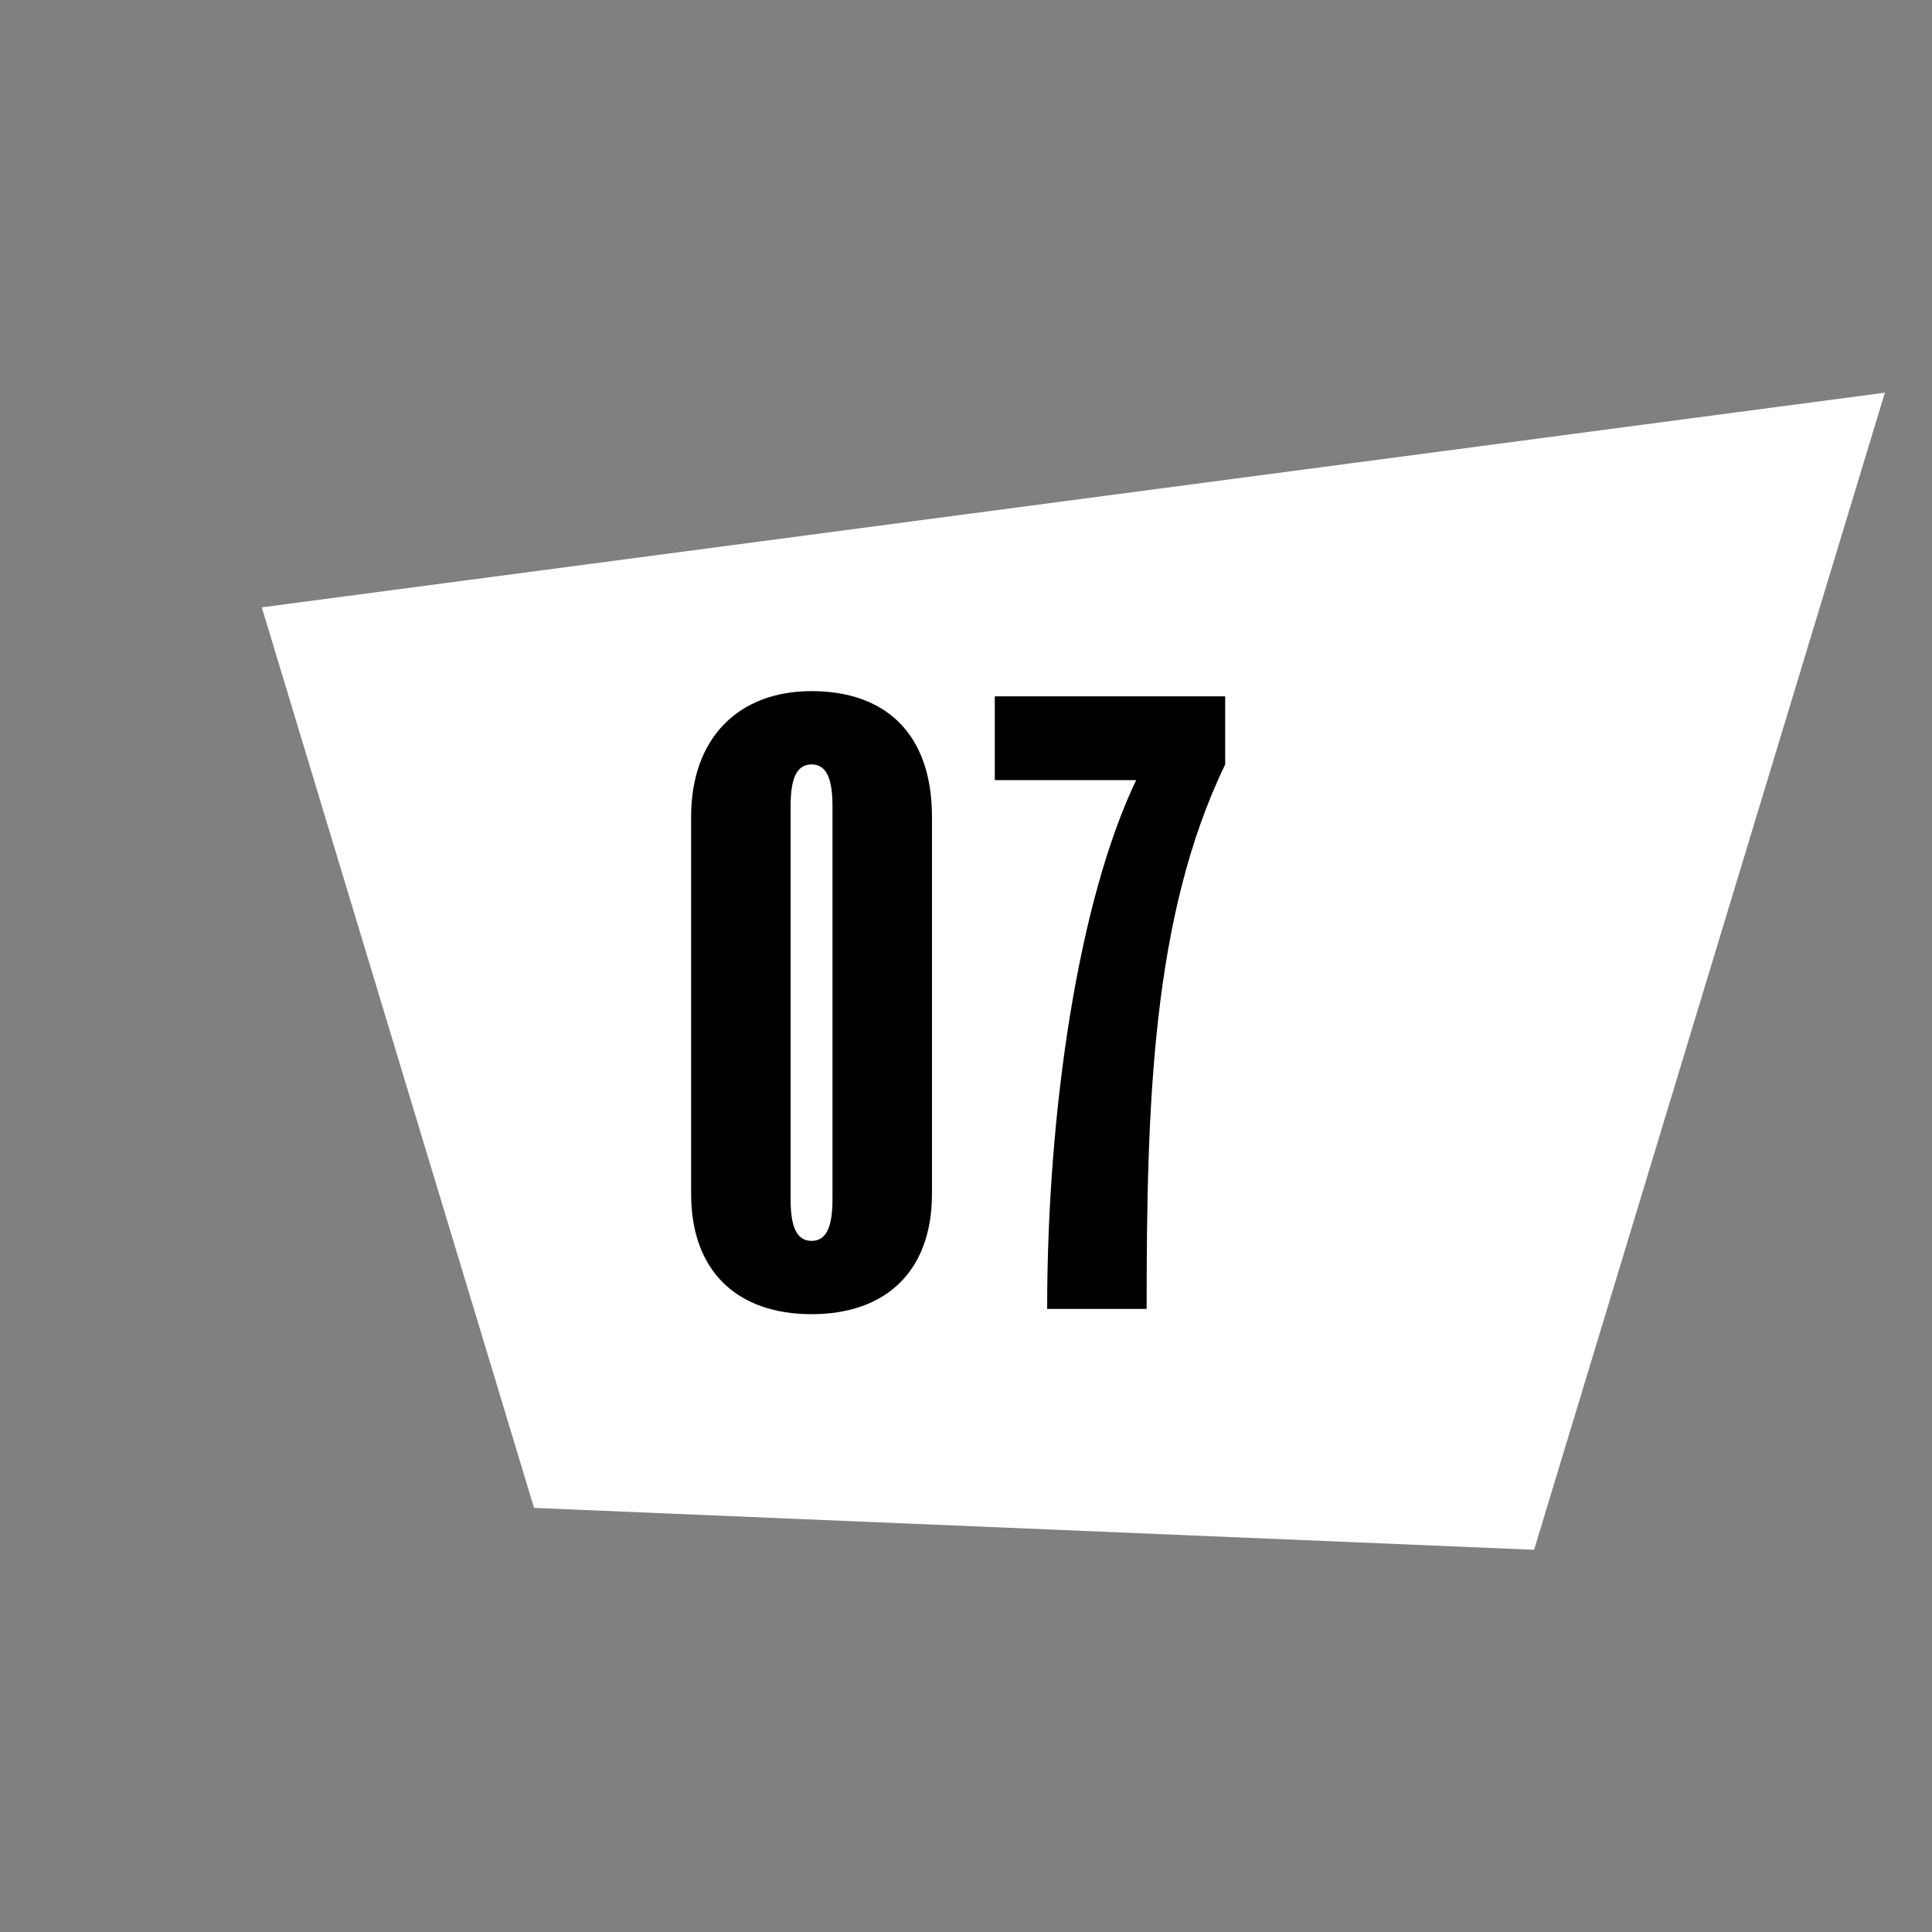
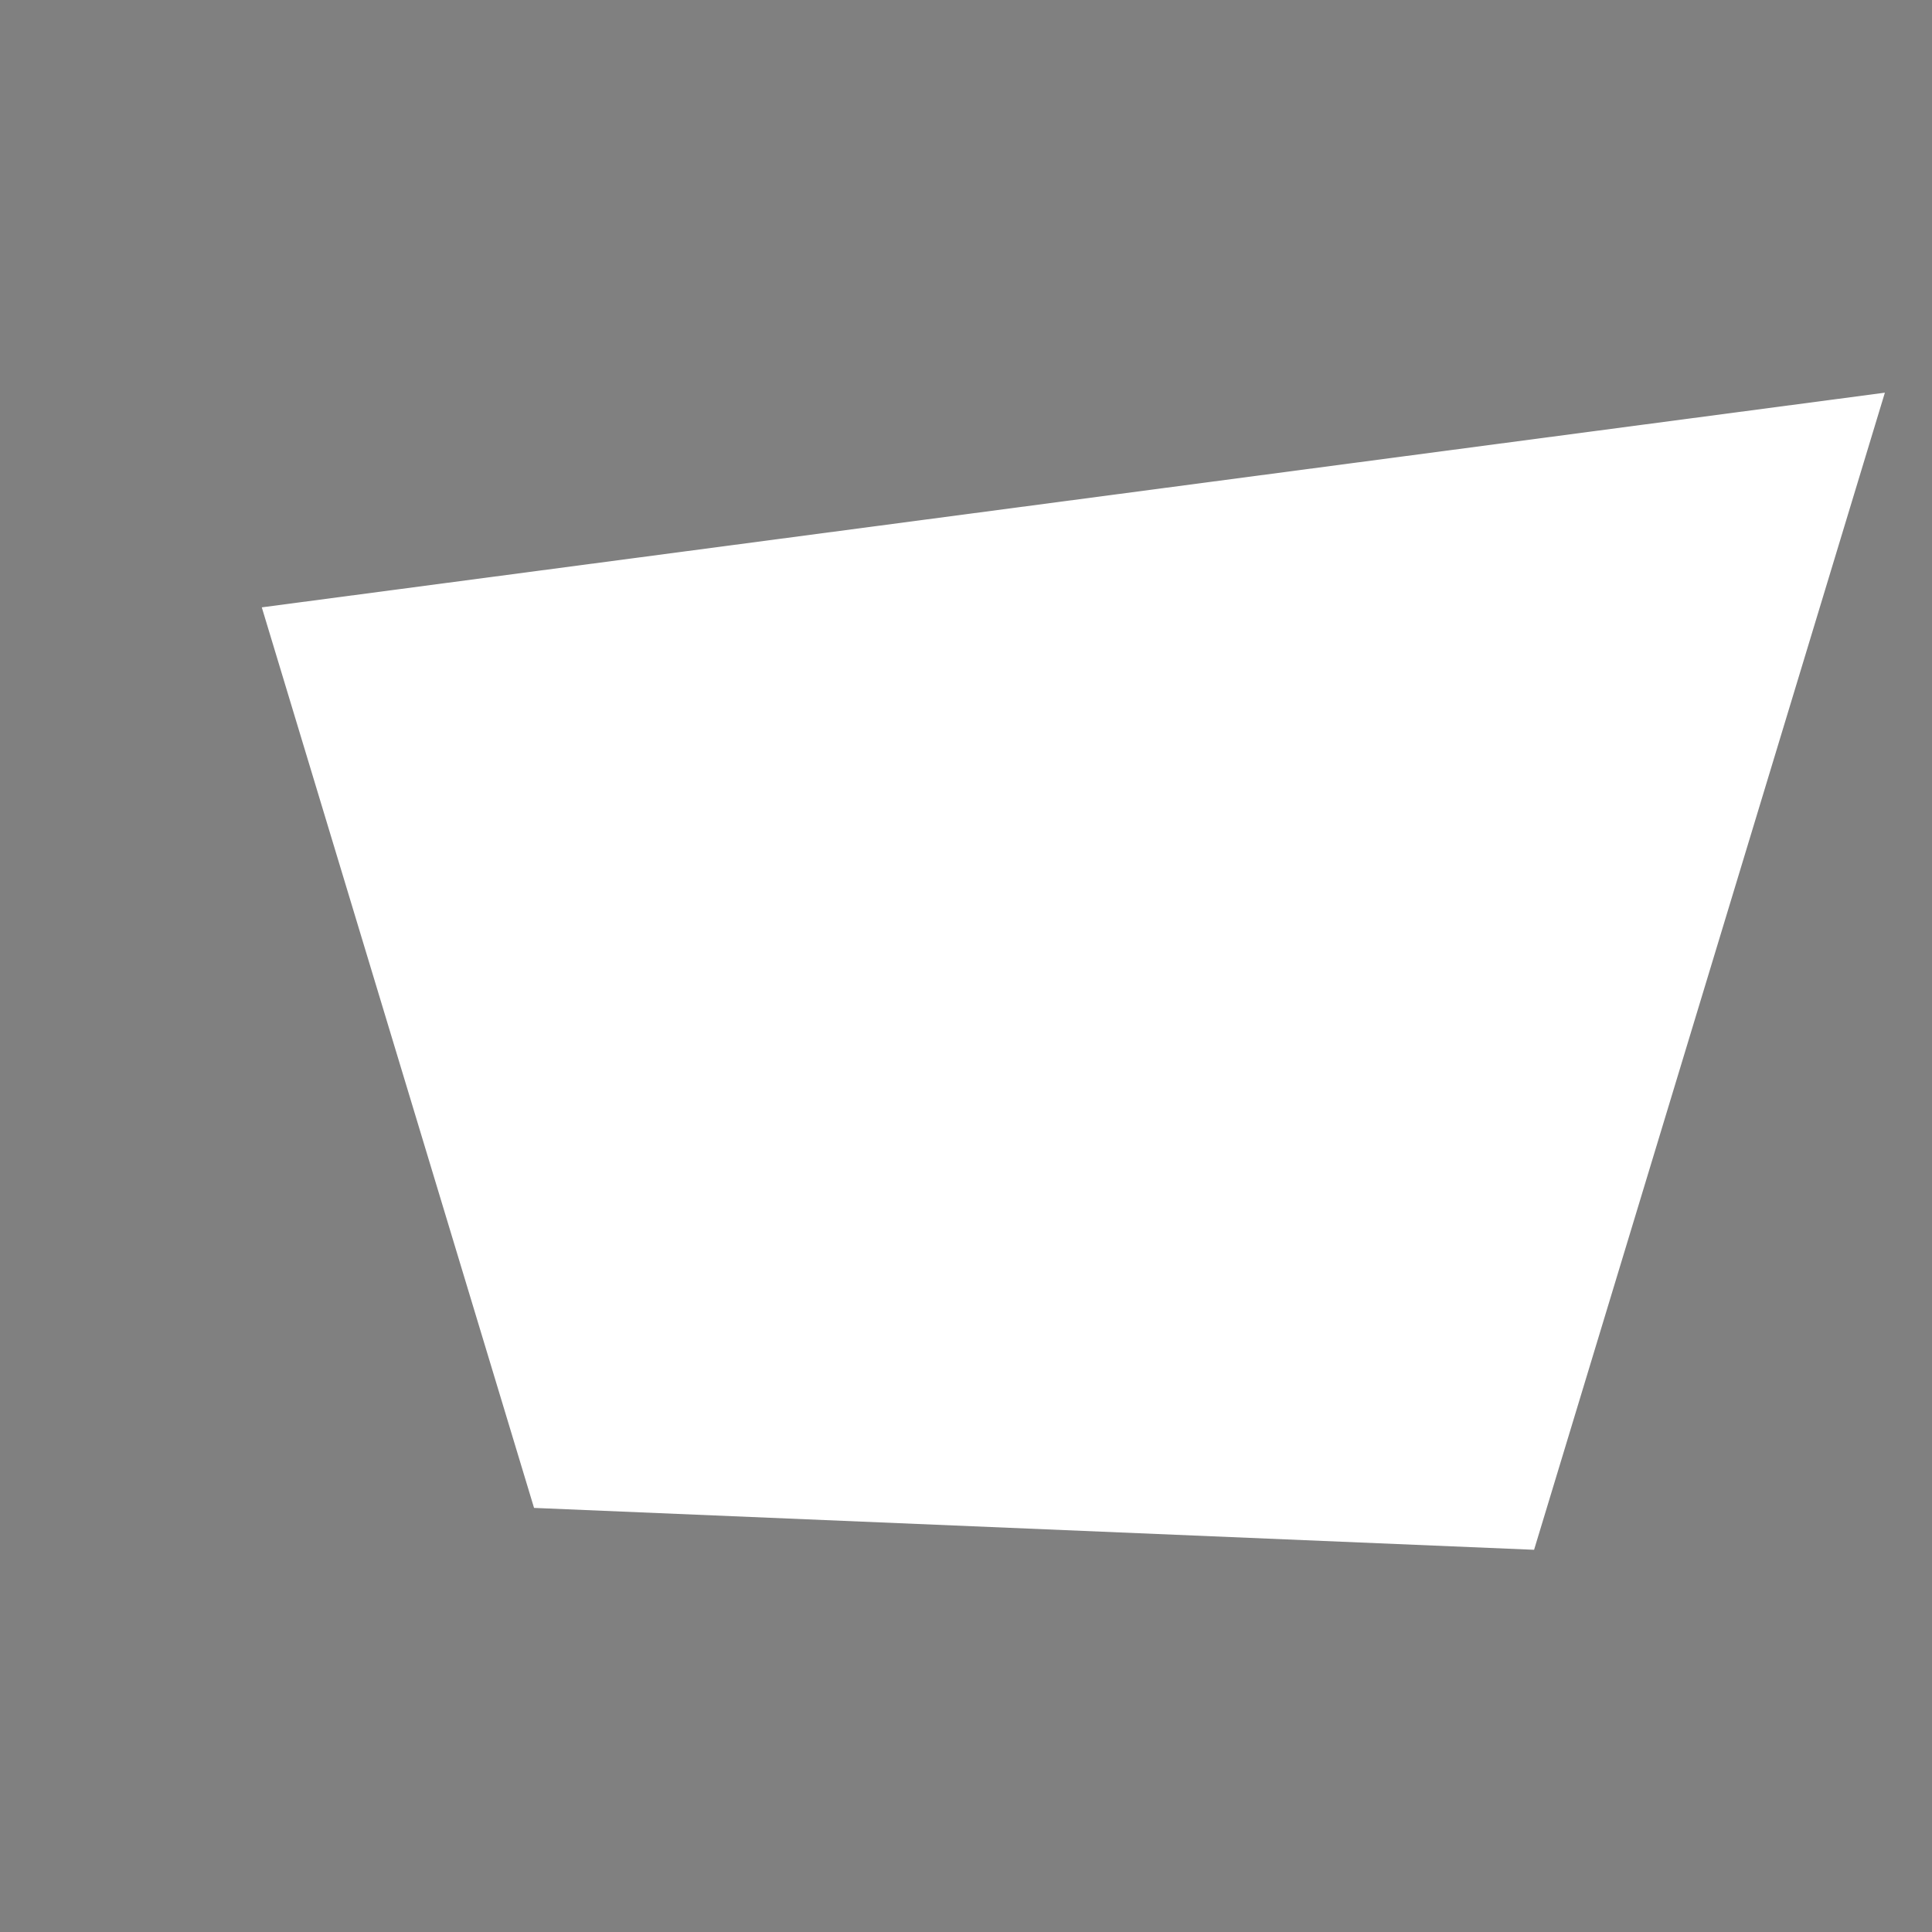
<svg xmlns="http://www.w3.org/2000/svg" id="Layer_2" version="1.1" viewBox="0 0 36.9 36.9">
  <rect x="0" y="0" width="36.9" height="36.9" fill="#808080" stroke="none" />
  <defs>
    <style>
      .st0 {
        fill: #fff;
        fill-rule: evenodd;
      }

      .st1 {
        isolation: isolate;
      }
    </style>
  </defs>
-   <path class="st0" d="M29.3,29.6l-19.1-.8L5,11.6l31-4.1-6.7,22.1h0Z" />
+   <path class="st0" d="M29.3,29.6l-19.1-.8L5,11.6l31-4.1-6.7,22.1Z" />
  <g id="_02" class="st1">
    <g class="st1">
-       <path d="M17.8,22.8c0,1.5-.9,2.3-2.3,2.3s-2.3-.8-2.3-2.3v-7.2c0-1.5.9-2.4,2.3-2.4s2.3.8,2.3,2.4v7.2ZM15.5,23.7c.3,0,.4-.3.4-.8v-7.5c0-.5-.1-.8-.4-.8s-.4.3-.4.8v7.5c0,.5.1.8.4.8Z" />
-     </g>
+       </g>
    <g class="st1">
-       <path d="M18.9,13.3h4.5v1.3c-1.4,2.9-1.5,6.5-1.5,10.4h-1.9c0-3.8.6-7.8,1.7-10.1h-2.7v-1.6Z" />
-     </g>
+       </g>
  </g>
</svg>